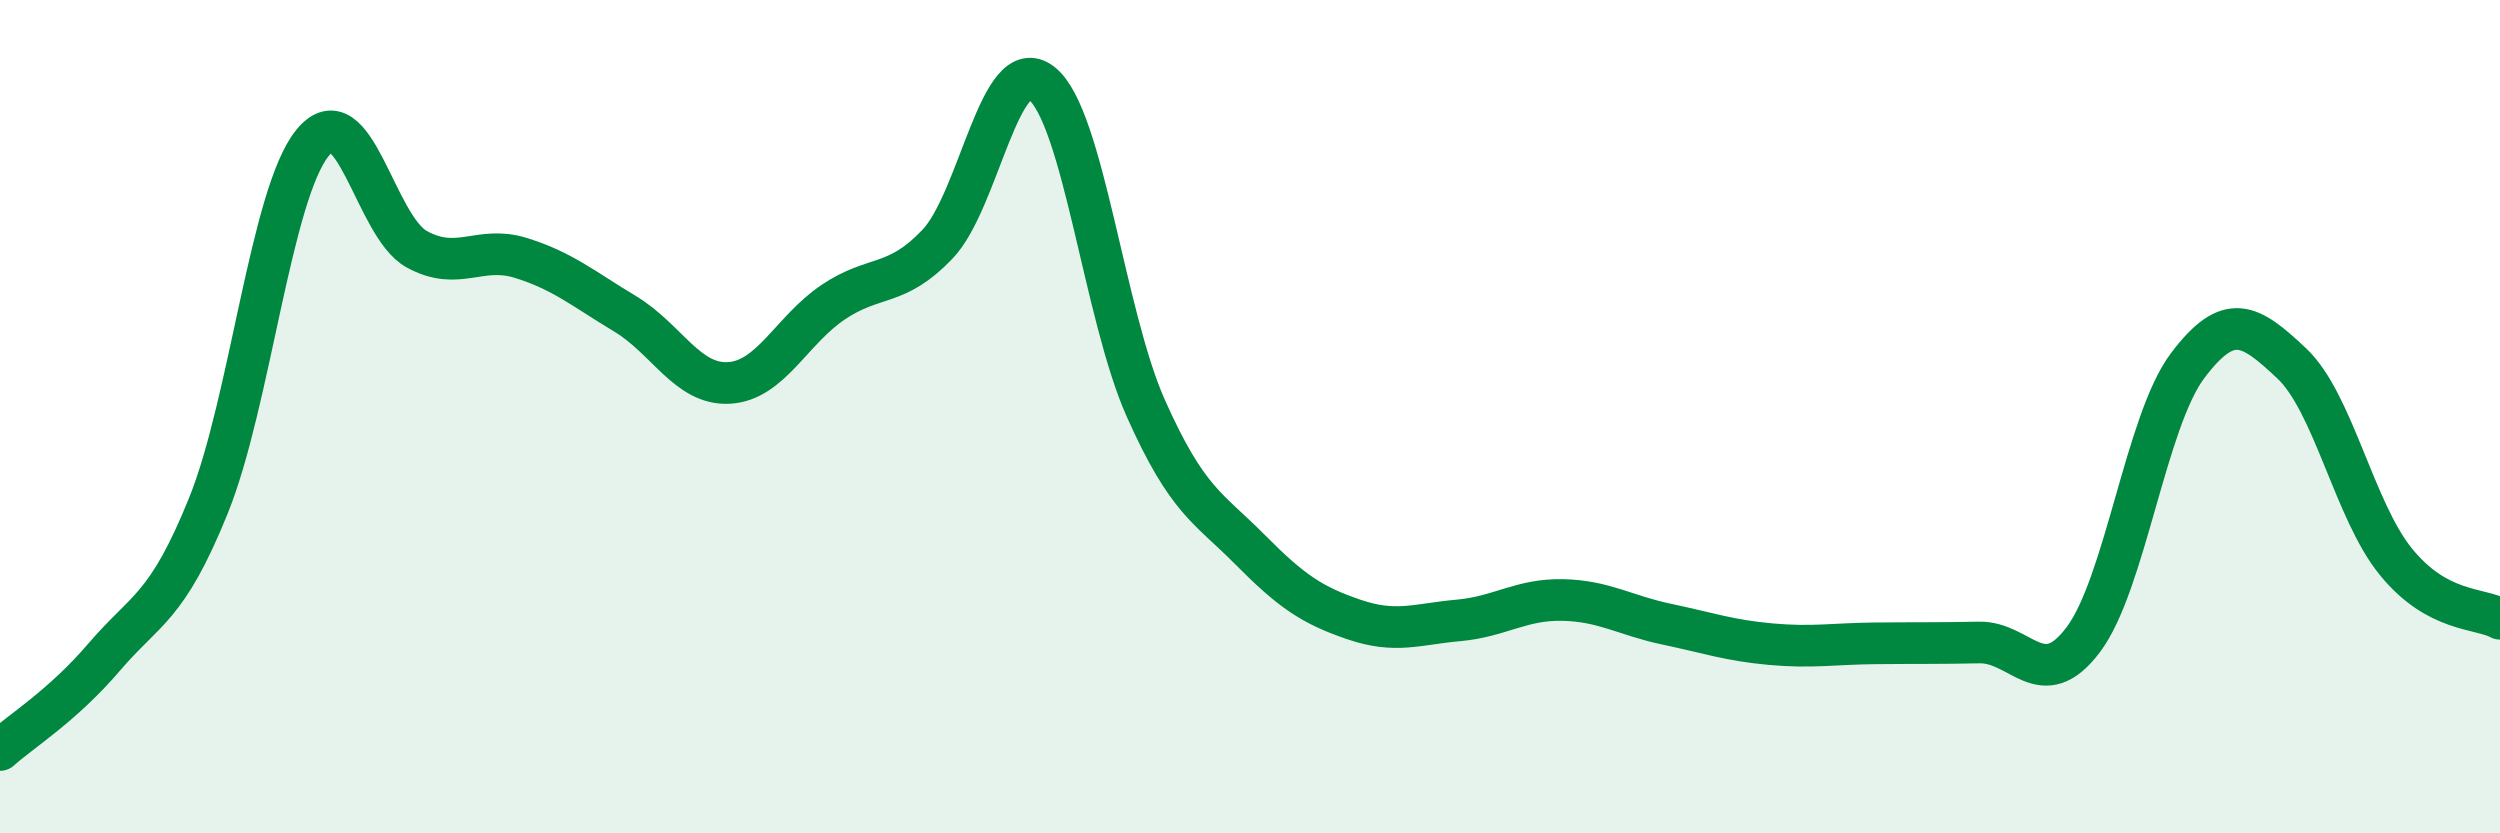
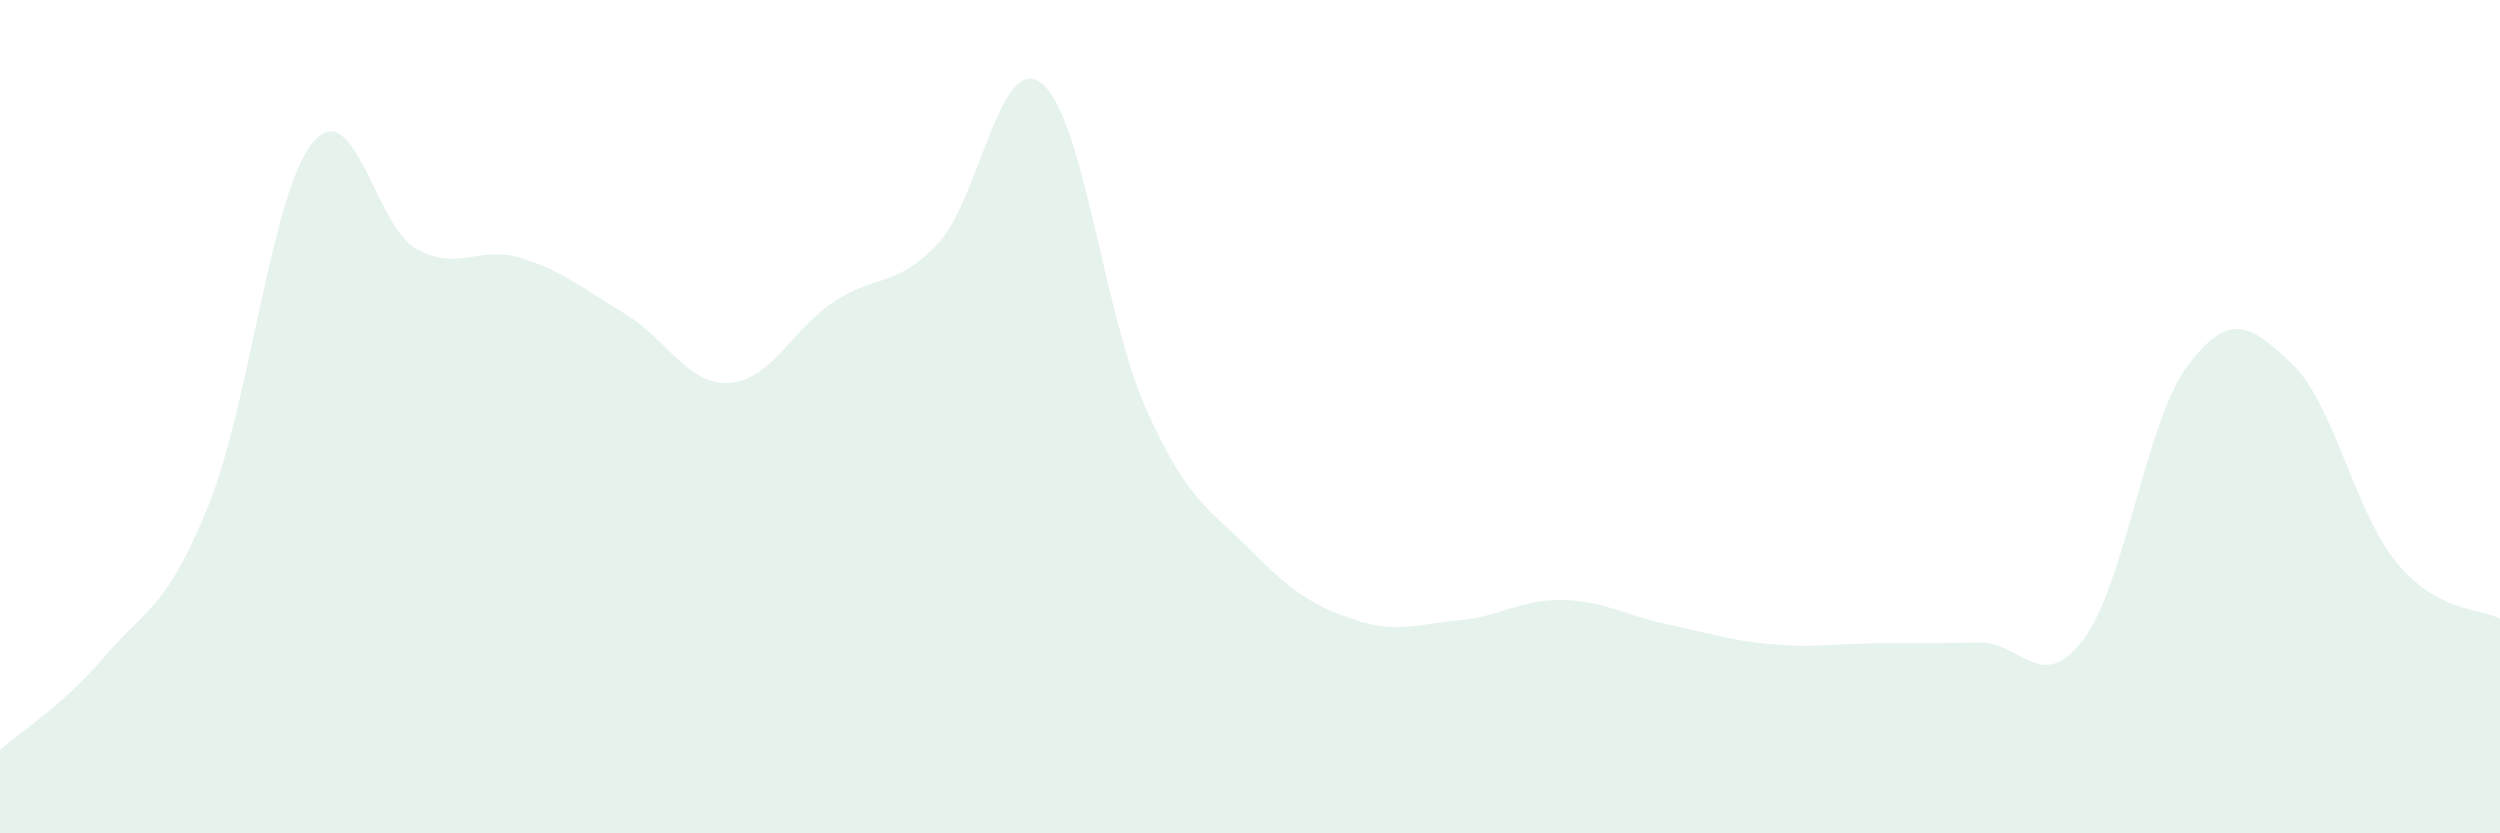
<svg xmlns="http://www.w3.org/2000/svg" width="60" height="20" viewBox="0 0 60 20">
  <path d="M 0,18 C 0.5,17.55 1.5,16.94 2.5,15.77 C 3.5,14.6 4,14.61 5,12.14 C 6,9.67 6.5,4.66 7.5,3.43 C 8.5,2.2 9,5.43 10,5.98 C 11,6.53 11.5,5.88 12.5,6.19 C 13.5,6.5 14,6.93 15,7.53 C 16,8.13 16.5,9.25 17.5,9.19 C 18.5,9.13 19,7.92 20,7.25 C 21,6.58 21.5,6.91 22.5,5.86 C 23.5,4.81 24,1.21 25,2 C 26,2.79 26.5,7.56 27.5,9.8 C 28.5,12.04 29,12.18 30,13.19 C 31,14.2 31.5,14.53 32.5,14.87 C 33.5,15.21 34,14.98 35,14.89 C 36,14.8 36.5,14.38 37.5,14.4 C 38.5,14.42 39,14.77 40,14.98 C 41,15.19 41.5,15.37 42.5,15.46 C 43.5,15.55 44,15.45 45,15.44 C 46,15.43 46.5,15.44 47.5,15.42 C 48.5,15.4 49,16.68 50,15.35 C 51,14.02 51.5,10.11 52.5,8.78 C 53.5,7.45 54,7.78 55,8.72 C 56,9.66 56.5,12.25 57.5,13.48 C 58.5,14.71 59.5,14.58 60,14.85L60 20L0 20Z" fill="#008740" opacity="0.1" stroke-linecap="round" stroke-linejoin="round" />
-   <path d="M 0,18 C 0.5,17.55 1.5,16.94 2.5,15.77 C 3.5,14.6 4,14.61 5,12.14 C 6,9.67 6.5,4.66 7.5,3.43 C 8.5,2.2 9,5.43 10,5.98 C 11,6.53 11.5,5.88 12.5,6.19 C 13.5,6.5 14,6.93 15,7.53 C 16,8.13 16.5,9.25 17.5,9.19 C 18.5,9.13 19,7.92 20,7.25 C 21,6.58 21.5,6.91 22.5,5.86 C 23.5,4.81 24,1.21 25,2 C 26,2.79 26.5,7.56 27.5,9.8 C 28.5,12.04 29,12.18 30,13.19 C 31,14.2 31.5,14.53 32.5,14.87 C 33.5,15.21 34,14.98 35,14.89 C 36,14.8 36.5,14.38 37.5,14.4 C 38.5,14.42 39,14.77 40,14.98 C 41,15.19 41.5,15.37 42.5,15.46 C 43.5,15.55 44,15.45 45,15.44 C 46,15.43 46.5,15.44 47.5,15.42 C 48.5,15.4 49,16.68 50,15.35 C 51,14.02 51.5,10.11 52.5,8.78 C 53.5,7.45 54,7.78 55,8.72 C 56,9.66 56.5,12.25 57.5,13.48 C 58.5,14.71 59.5,14.58 60,14.85" stroke="#008740" stroke-width="1" fill="none" stroke-linecap="round" stroke-linejoin="round" />
</svg>